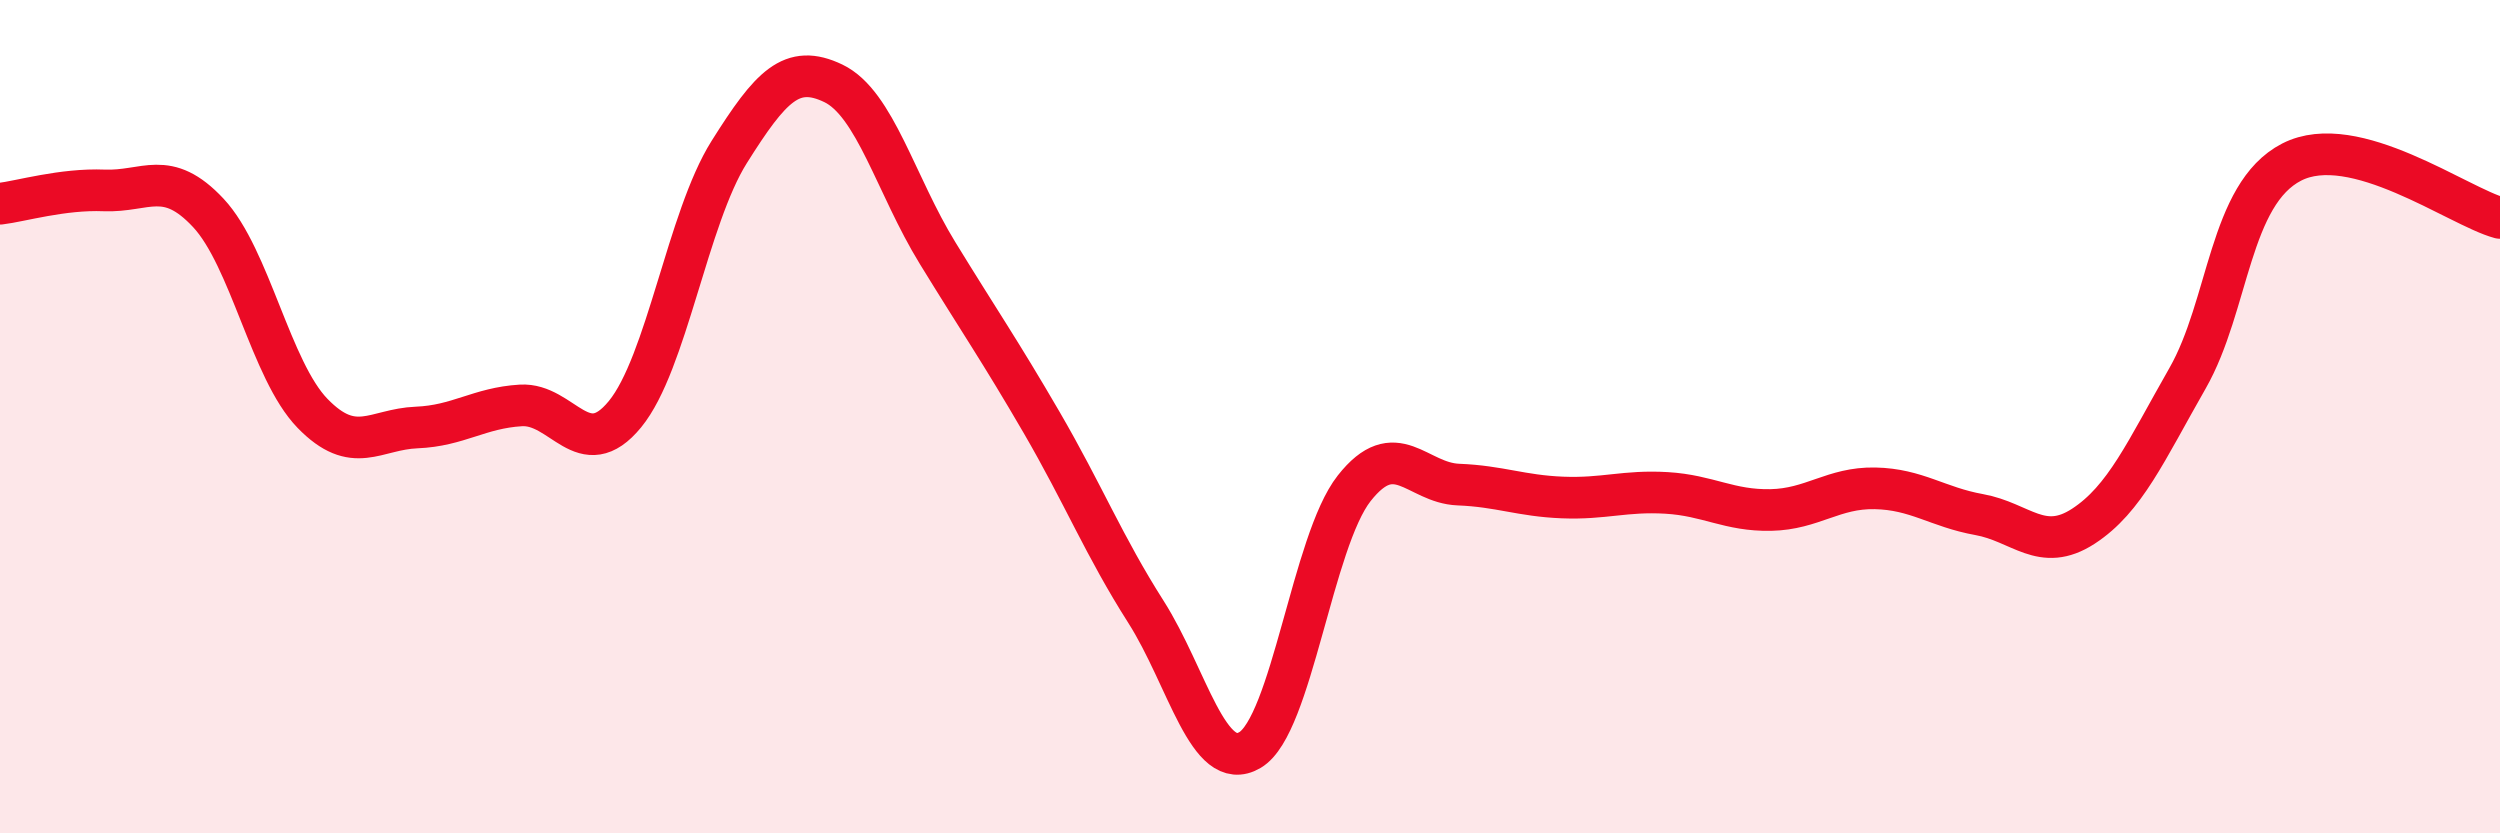
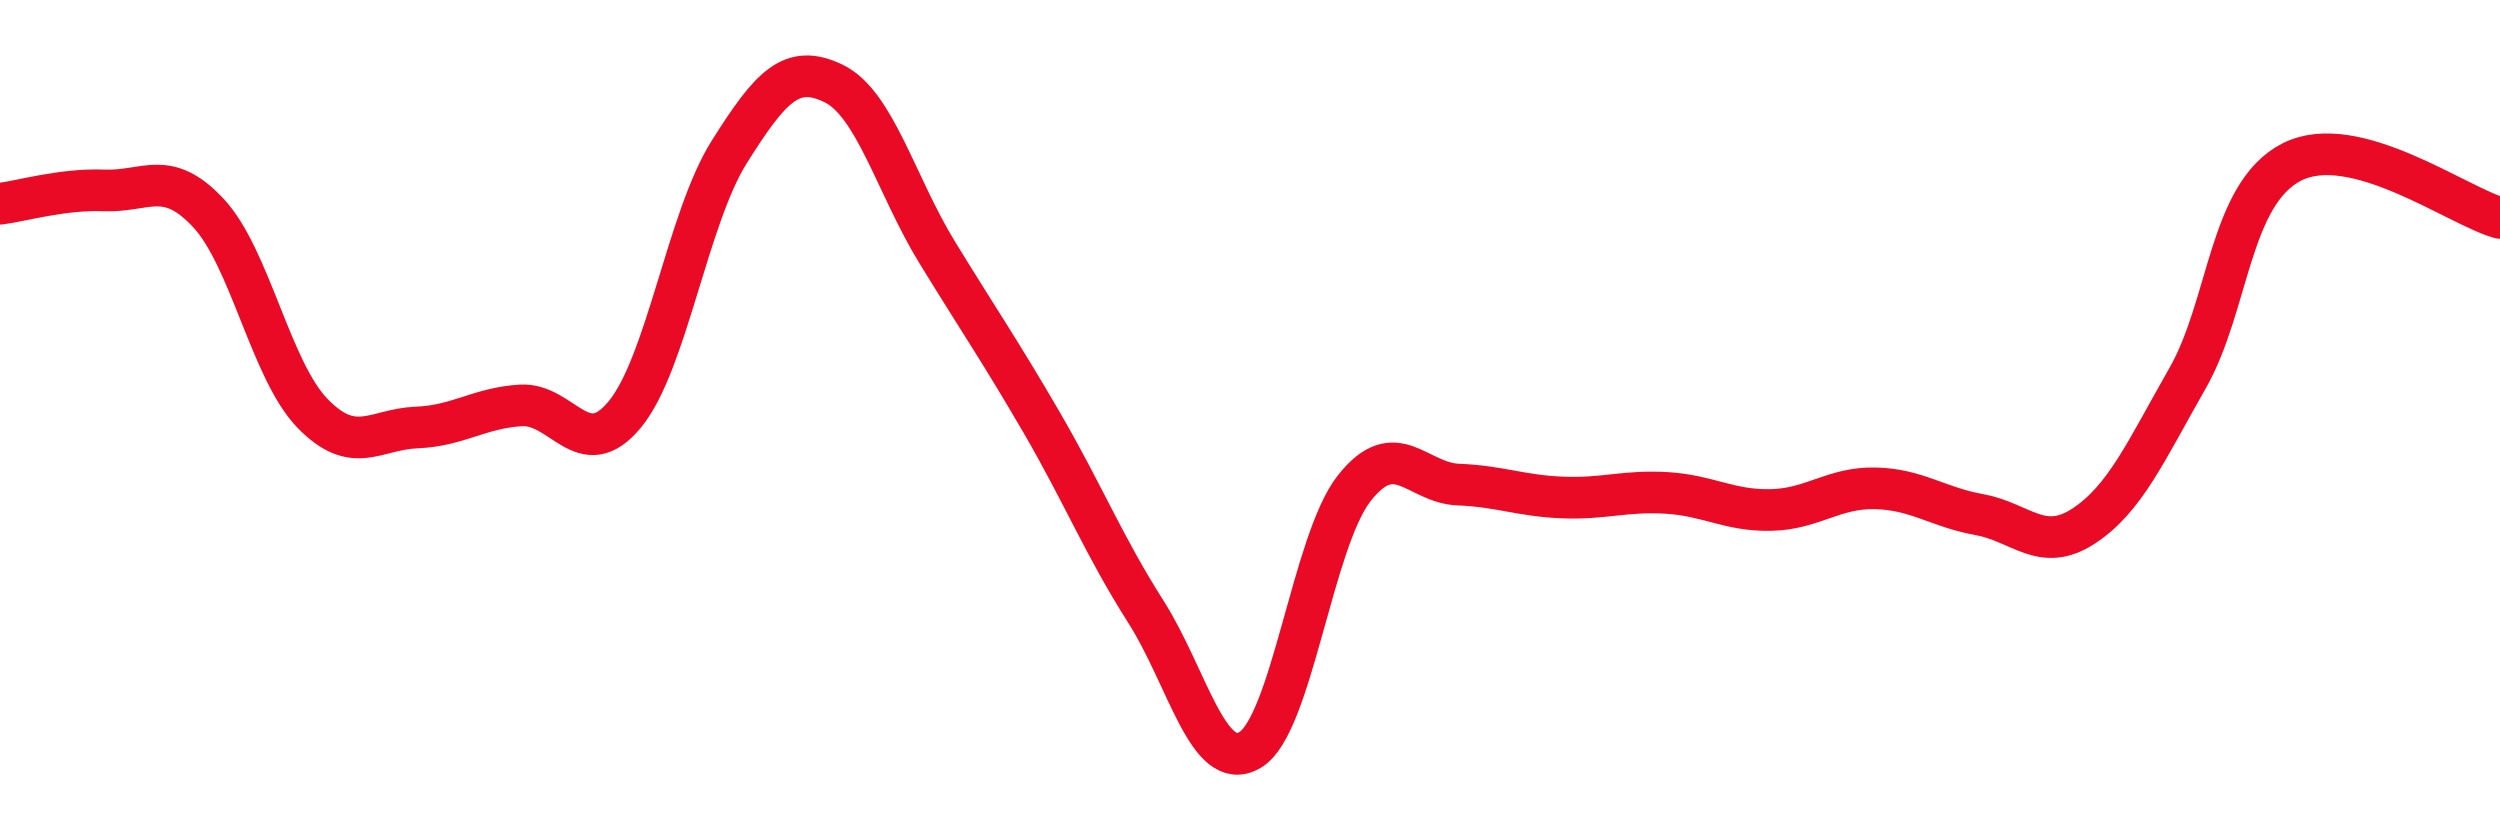
<svg xmlns="http://www.w3.org/2000/svg" width="60" height="20" viewBox="0 0 60 20">
-   <path d="M 0,4.89 C 0.5,4.83 1.5,4.53 2.5,4.57 C 3.5,4.61 4,4.04 5,5.11 C 6,6.18 6.5,8.89 7.5,9.92 C 8.5,10.95 9,10.3 10,10.26 C 11,10.22 11.5,9.79 12.5,9.73 C 13.5,9.67 14,11.16 15,9.94 C 16,8.72 16.5,5.24 17.5,3.65 C 18.5,2.06 19,1.52 20,2 C 21,2.48 21.5,4.44 22.5,6.07 C 23.5,7.7 24,8.42 25,10.14 C 26,11.86 26.5,13.11 27.5,14.68 C 28.5,16.25 29,18.59 30,18 C 31,17.41 31.5,12.99 32.5,11.72 C 33.5,10.45 34,11.59 35,11.63 C 36,11.67 36.5,11.9 37.5,11.94 C 38.5,11.98 39,11.77 40,11.83 C 41,11.89 41.5,12.26 42.5,12.24 C 43.5,12.22 44,11.7 45,11.72 C 46,11.74 46.5,12.17 47.5,12.35 C 48.5,12.53 49,13.28 50,12.63 C 51,11.98 51.5,10.83 52.5,9.08 C 53.5,7.33 53.5,4.66 55,3.89 C 56.5,3.12 59,4.96 60,5.23L60 20L0 20Z" fill="#EB0A25" opacity="0.1" stroke-linecap="round" stroke-linejoin="round" />
  <path d="M 0,4.89 C 0.5,4.83 1.5,4.53 2.5,4.57 C 3.5,4.61 4,4.04 5,5.11 C 6,6.18 6.5,8.89 7.5,9.92 C 8.5,10.95 9,10.3 10,10.26 C 11,10.22 11.5,9.79 12.5,9.73 C 13.5,9.67 14,11.16 15,9.94 C 16,8.72 16.5,5.24 17.5,3.65 C 18.5,2.06 19,1.52 20,2 C 21,2.48 21.5,4.44 22.5,6.07 C 23.5,7.7 24,8.42 25,10.14 C 26,11.86 26.5,13.11 27.5,14.68 C 28.5,16.25 29,18.59 30,18 C 31,17.41 31.5,12.99 32.5,11.72 C 33.5,10.45 34,11.59 35,11.63 C 36,11.67 36.5,11.9 37.5,11.94 C 38.5,11.98 39,11.77 40,11.83 C 41,11.89 41.5,12.26 42.5,12.24 C 43.5,12.22 44,11.7 45,11.72 C 46,11.74 46.5,12.17 47.5,12.35 C 48.5,12.53 49,13.28 50,12.63 C 51,11.98 51.5,10.83 52.5,9.08 C 53.5,7.33 53.5,4.66 55,3.89 C 56.5,3.12 59,4.96 60,5.23" stroke="#EB0A25" stroke-width="1" fill="none" stroke-linecap="round" stroke-linejoin="round" />
</svg>